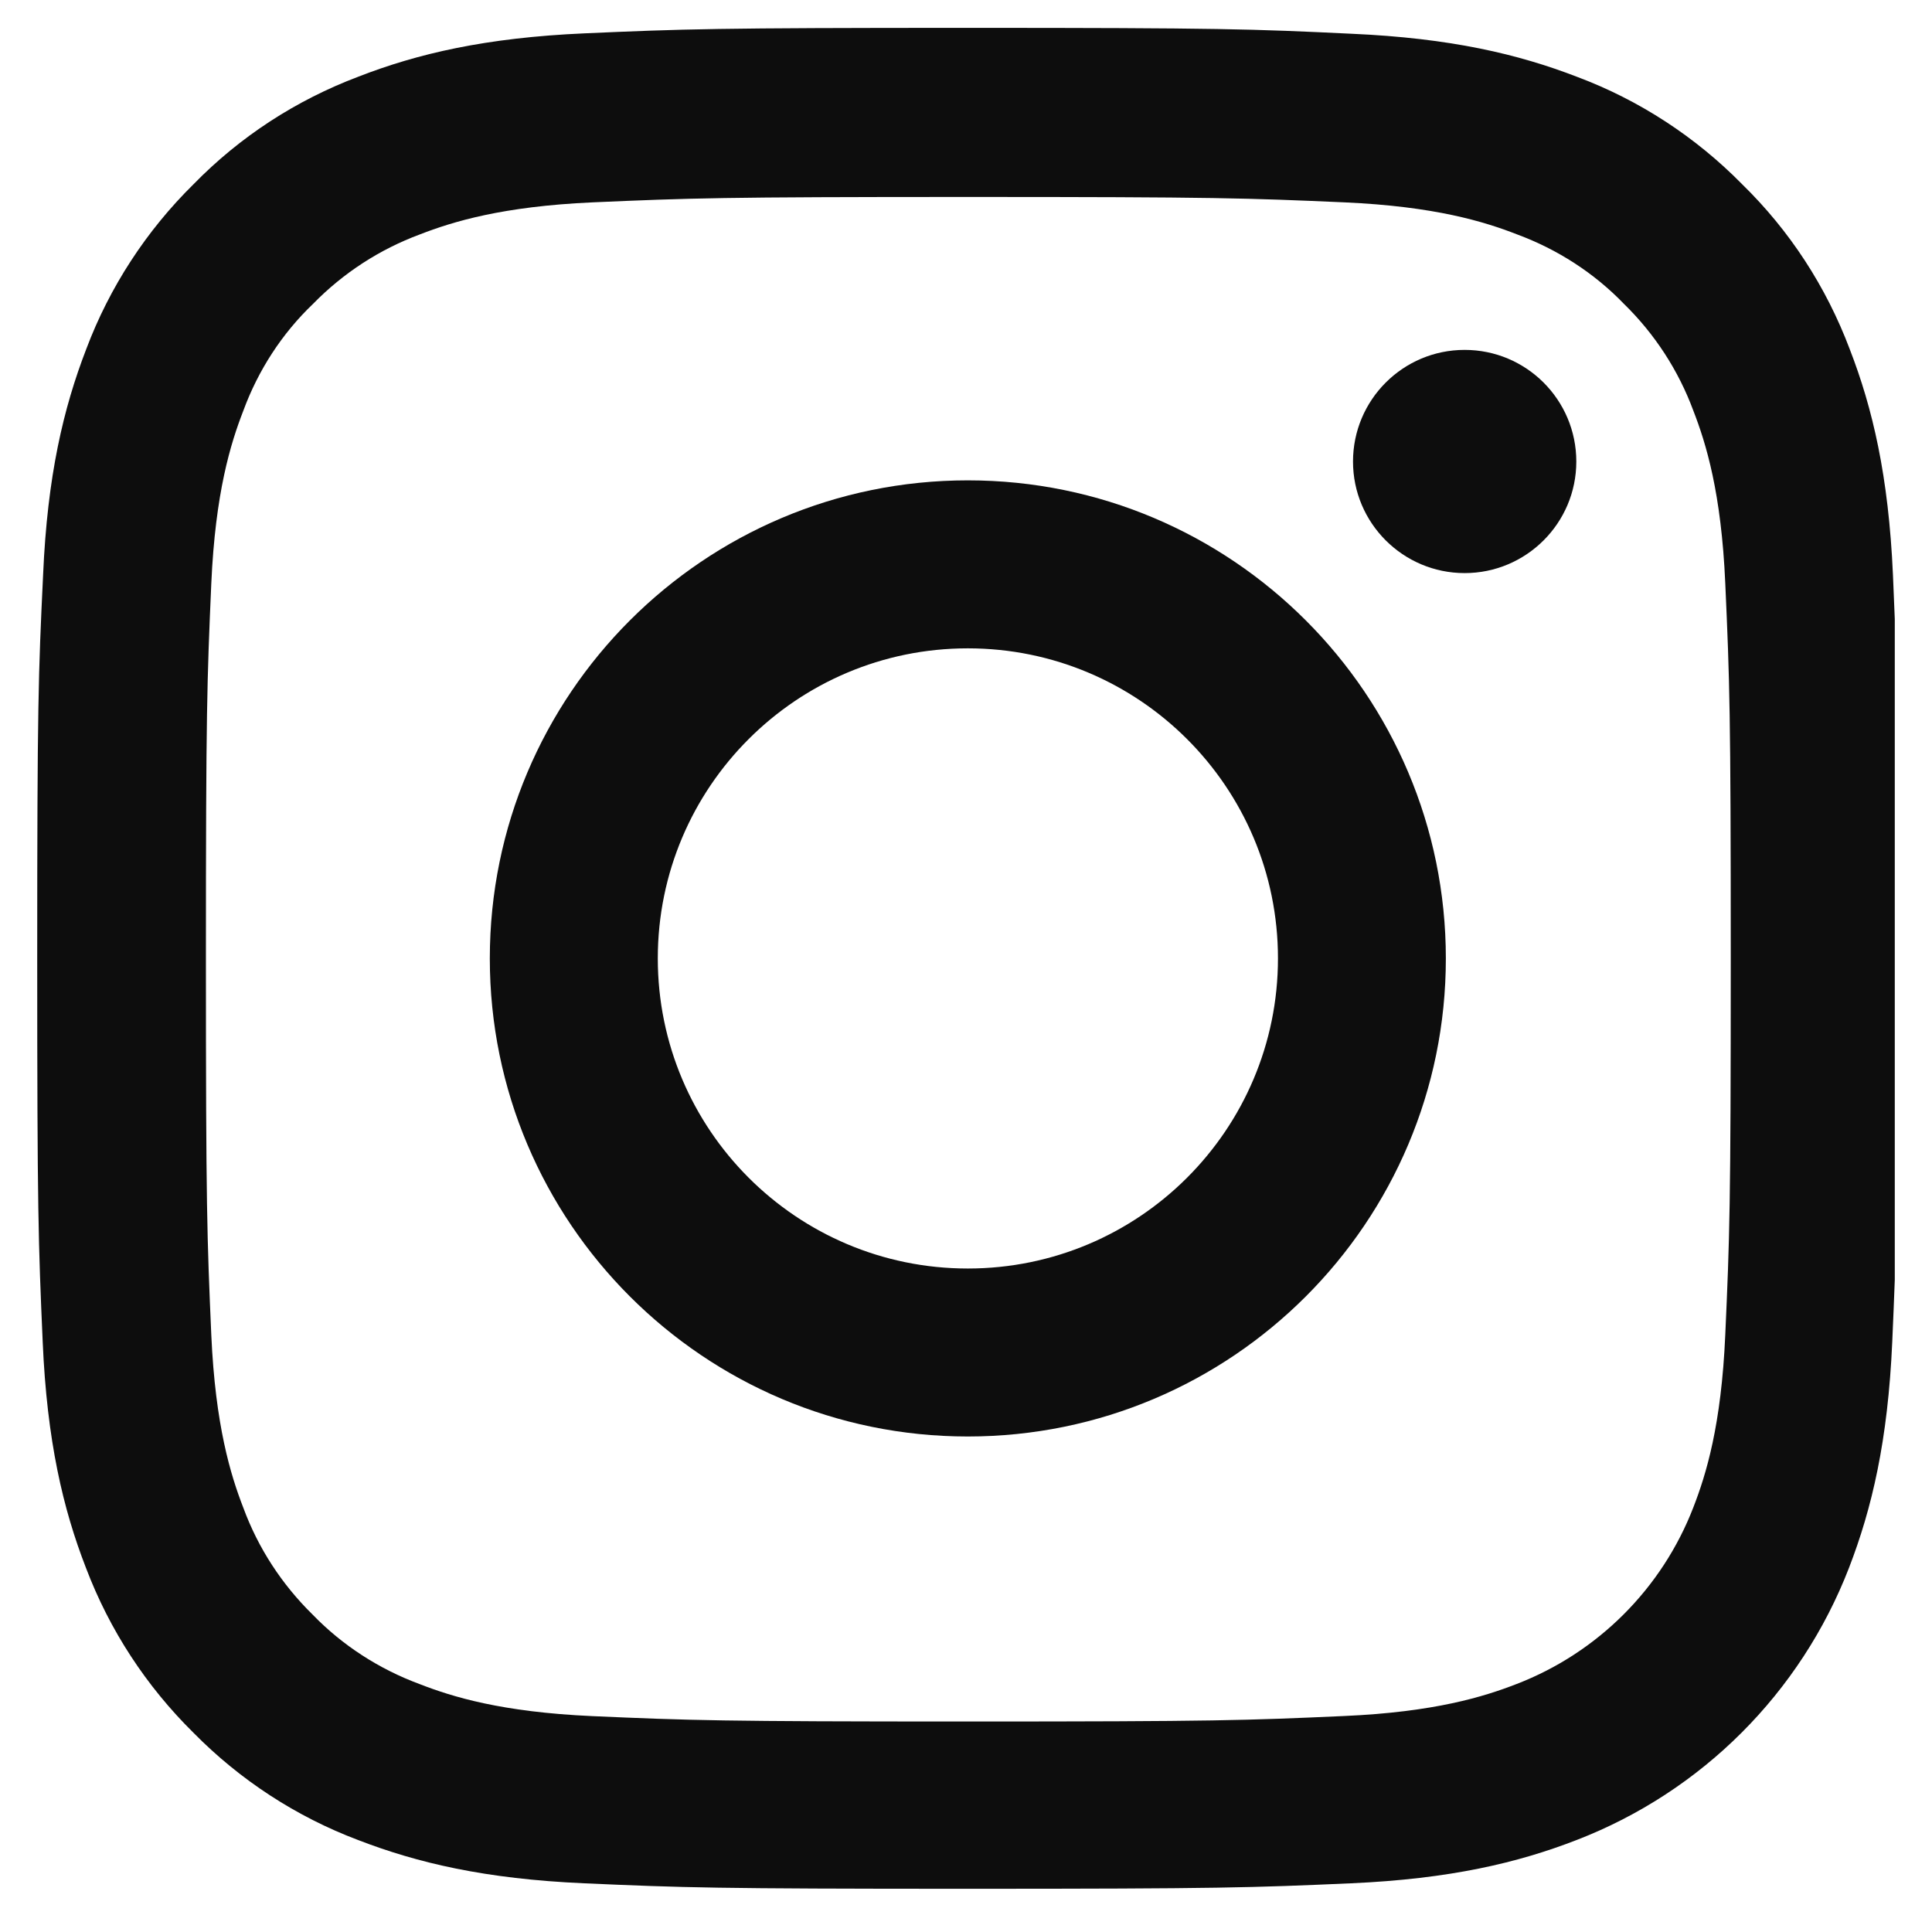
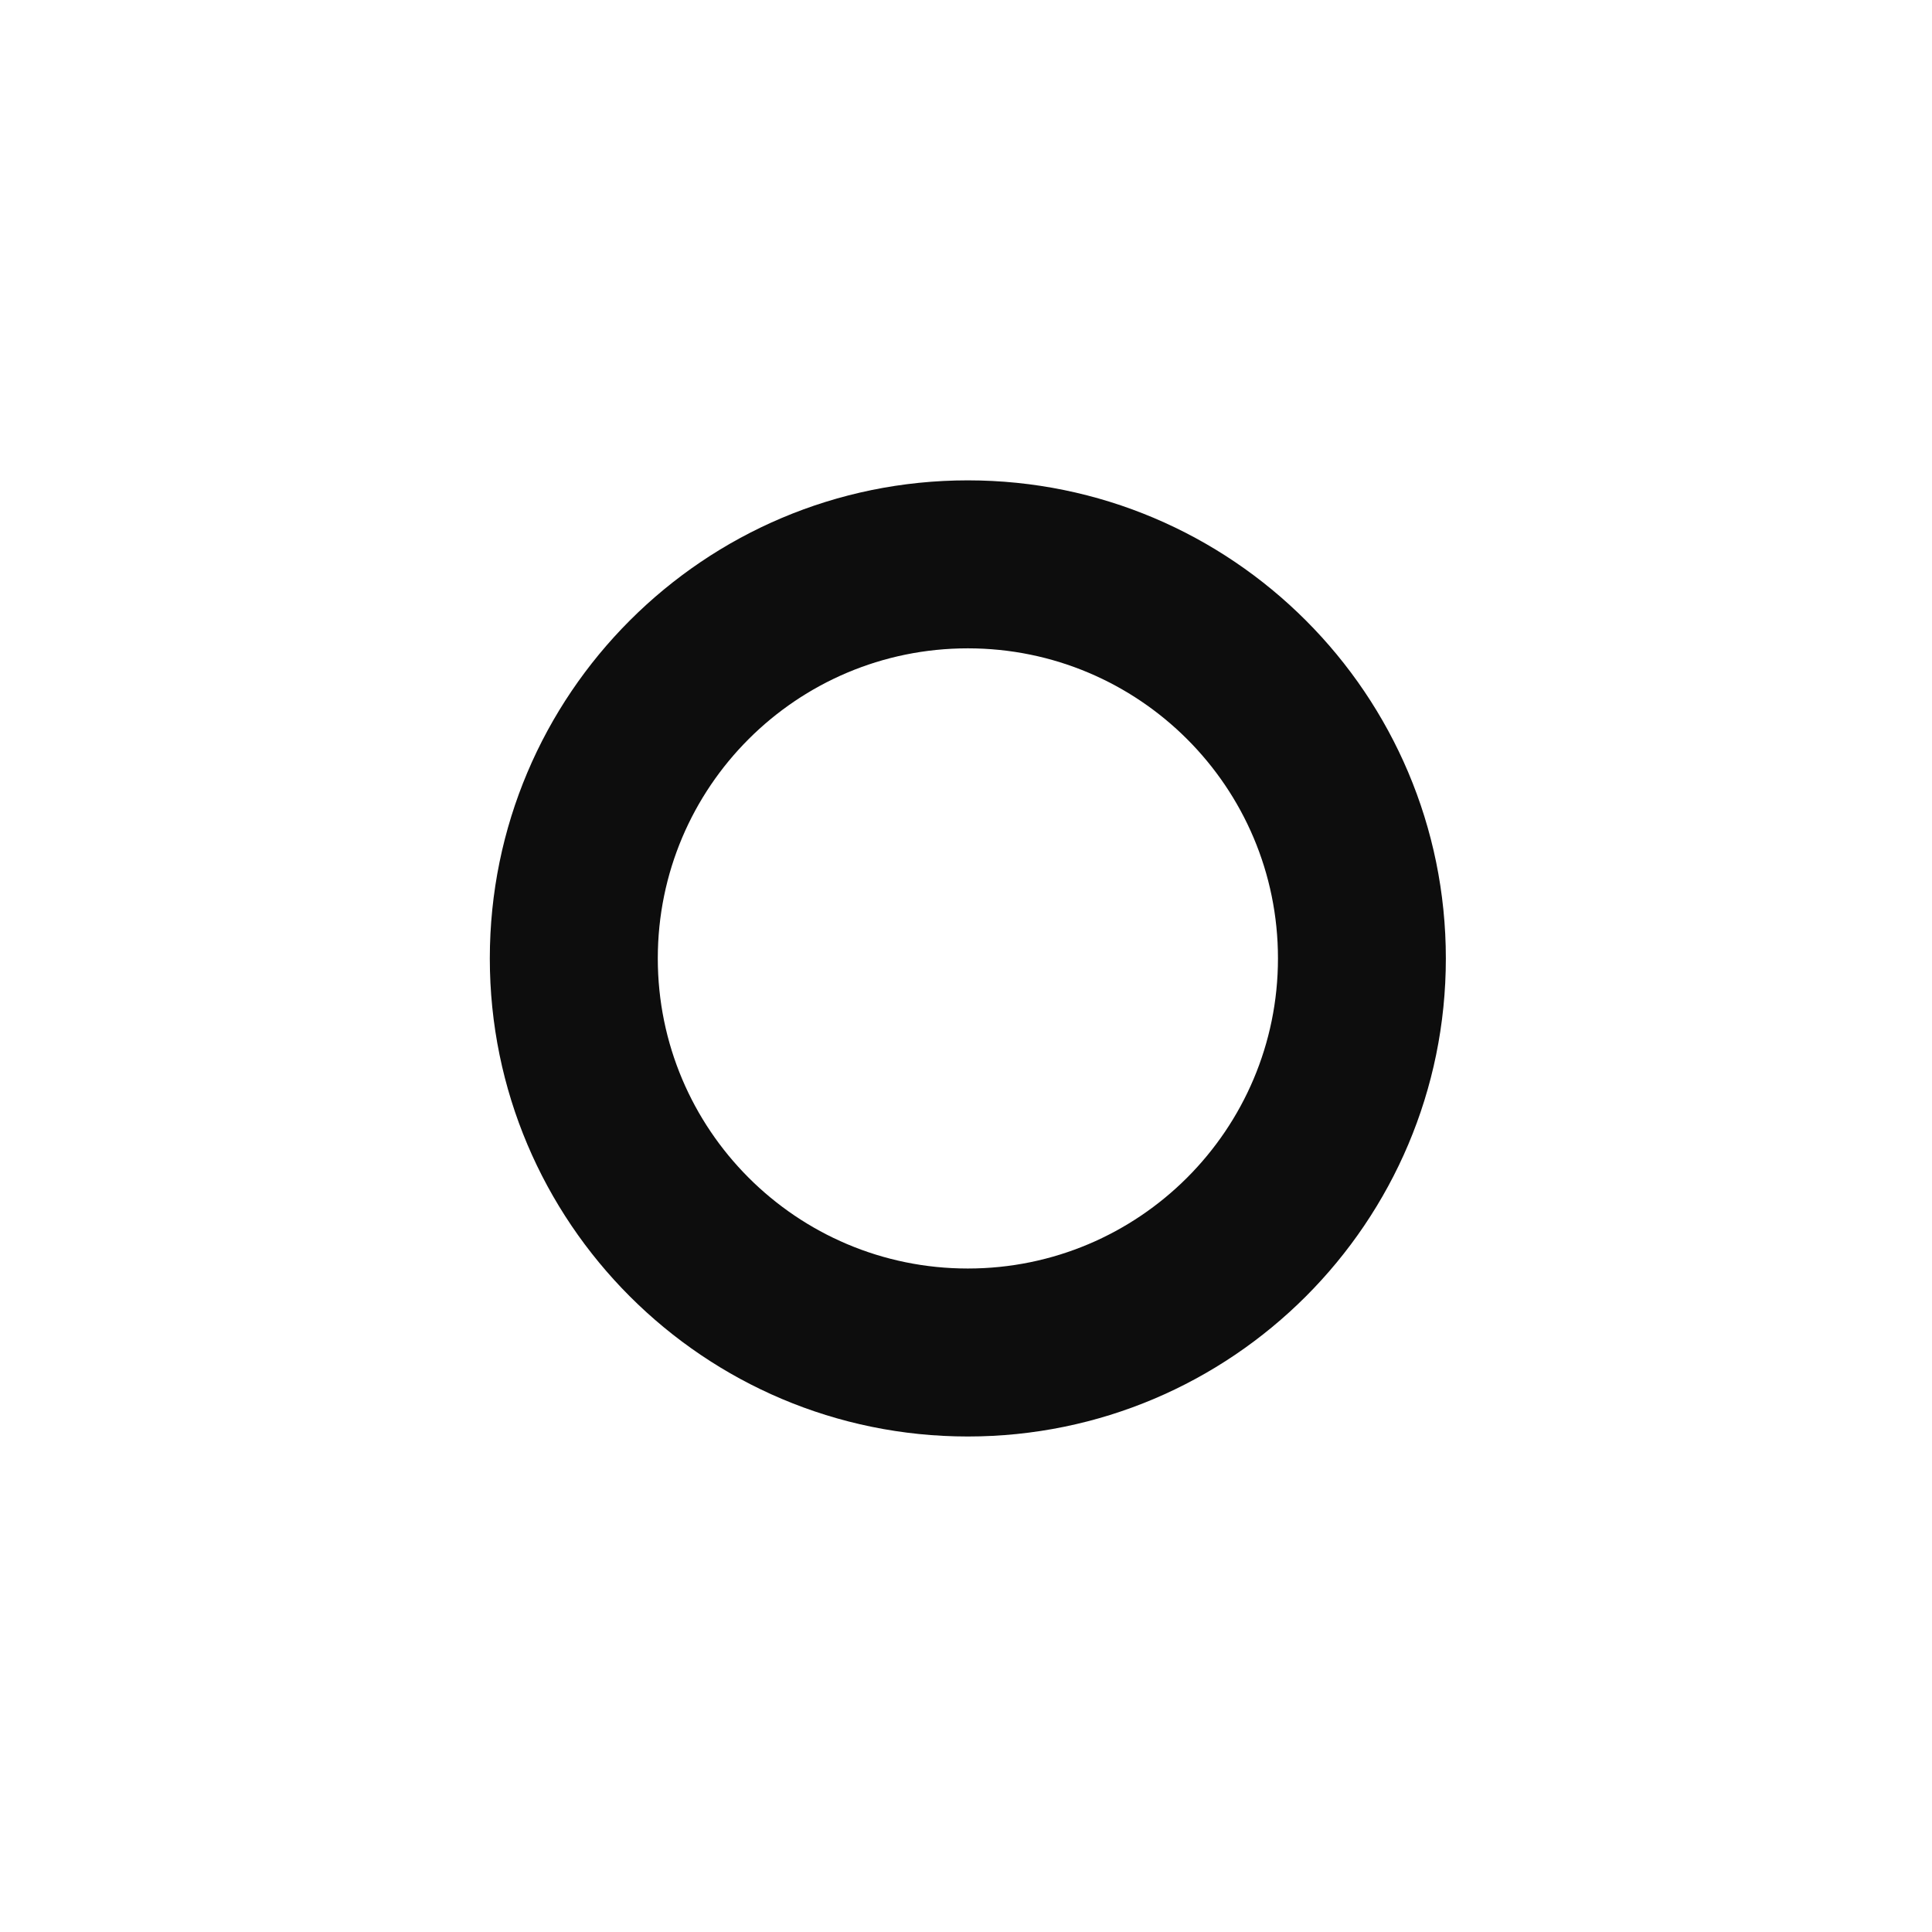
<svg xmlns="http://www.w3.org/2000/svg" width="19" height="19" viewBox="0 0 19 19" fill="none">
-   <path d="M15.506 18.095C16.736 17.62 17.708 16.648 18.184 15.418C18.409 14.835 18.566 14.17 18.609 13.198C18.619 12.97 18.627 12.778 18.634 12.587V6.089C18.629 5.954 18.623 5.813 18.616 5.654C18.573 4.682 18.416 4.014 18.191 3.434C17.959 2.819 17.601 2.269 17.133 1.812C16.675 1.346 16.121 0.985 15.513 0.757C14.931 0.532 14.266 0.375 13.293 0.332C12.313 0.285 12.002 0.274 9.518 0.274C7.034 0.274 6.722 0.285 5.747 0.328C4.774 0.371 4.106 0.528 3.527 0.753C2.912 0.985 2.361 1.343 1.903 1.812C1.439 2.269 1.078 2.823 0.849 3.431C0.624 4.014 0.466 4.678 0.424 5.651C0.377 6.631 0.366 6.942 0.366 9.426C0.366 11.911 0.377 12.222 0.42 13.198C0.462 14.171 0.62 14.839 0.845 15.418C1.078 16.033 1.439 16.583 1.903 17.041C2.361 17.506 2.915 17.867 3.523 18.096C4.106 18.321 4.771 18.478 5.743 18.521C6.719 18.564 7.03 18.575 9.515 18.575C12 18.575 12.31 18.564 13.287 18.521C14.259 18.478 14.927 18.32 15.506 18.095ZM9.522 16.93C7.079 16.93 6.786 16.919 5.825 16.877C4.931 16.837 4.448 16.687 4.127 16.562C3.73 16.415 3.369 16.183 3.075 15.879C2.772 15.582 2.539 15.225 2.393 14.828C2.268 14.506 2.118 14.02 2.078 13.13C2.036 12.165 2.025 11.875 2.025 9.433C2.025 6.991 2.036 6.698 2.078 5.737C2.118 4.843 2.268 4.361 2.393 4.039C2.539 3.642 2.772 3.281 3.079 2.988C3.376 2.684 3.734 2.452 4.13 2.305C4.452 2.18 4.938 2.03 5.828 1.99C6.793 1.948 7.083 1.937 9.524 1.937C11.966 1.937 12.259 1.948 13.221 1.99C14.115 2.03 14.598 2.18 14.919 2.305C15.316 2.452 15.677 2.684 15.97 2.988C16.274 3.285 16.506 3.642 16.653 4.039C16.778 4.361 16.928 4.846 16.967 5.737C17.01 6.702 17.021 6.992 17.021 9.433C17.021 11.875 17.01 12.161 16.967 13.126C16.928 14.02 16.778 14.502 16.653 14.824C16.345 15.622 15.712 16.254 14.915 16.561C14.594 16.686 14.108 16.837 13.217 16.876C12.252 16.919 11.963 16.93 9.522 16.93Z" fill="#0D0D0D" />
  <path d="M9.518 4.724C6.923 4.724 4.817 6.83 4.817 9.426C4.817 12.021 6.923 14.127 9.518 14.127C12.114 14.127 14.219 12.021 14.219 9.426C14.219 6.83 12.114 4.724 9.518 4.724ZM9.518 12.475C7.834 12.475 6.469 11.109 6.469 9.425C6.469 7.741 7.834 6.376 9.518 6.376C11.202 6.376 12.568 7.741 12.568 9.425C12.568 11.109 11.202 12.475 9.518 12.475Z" fill="#0D0D0D" />
-   <path d="M15.502 4.539C15.502 3.932 15.01 3.441 14.404 3.441C13.797 3.441 13.306 3.933 13.306 4.539C13.306 5.144 13.798 5.636 14.404 5.636C15.009 5.636 15.502 5.145 15.502 4.539Z" fill="#0D0D0D" />
</svg>